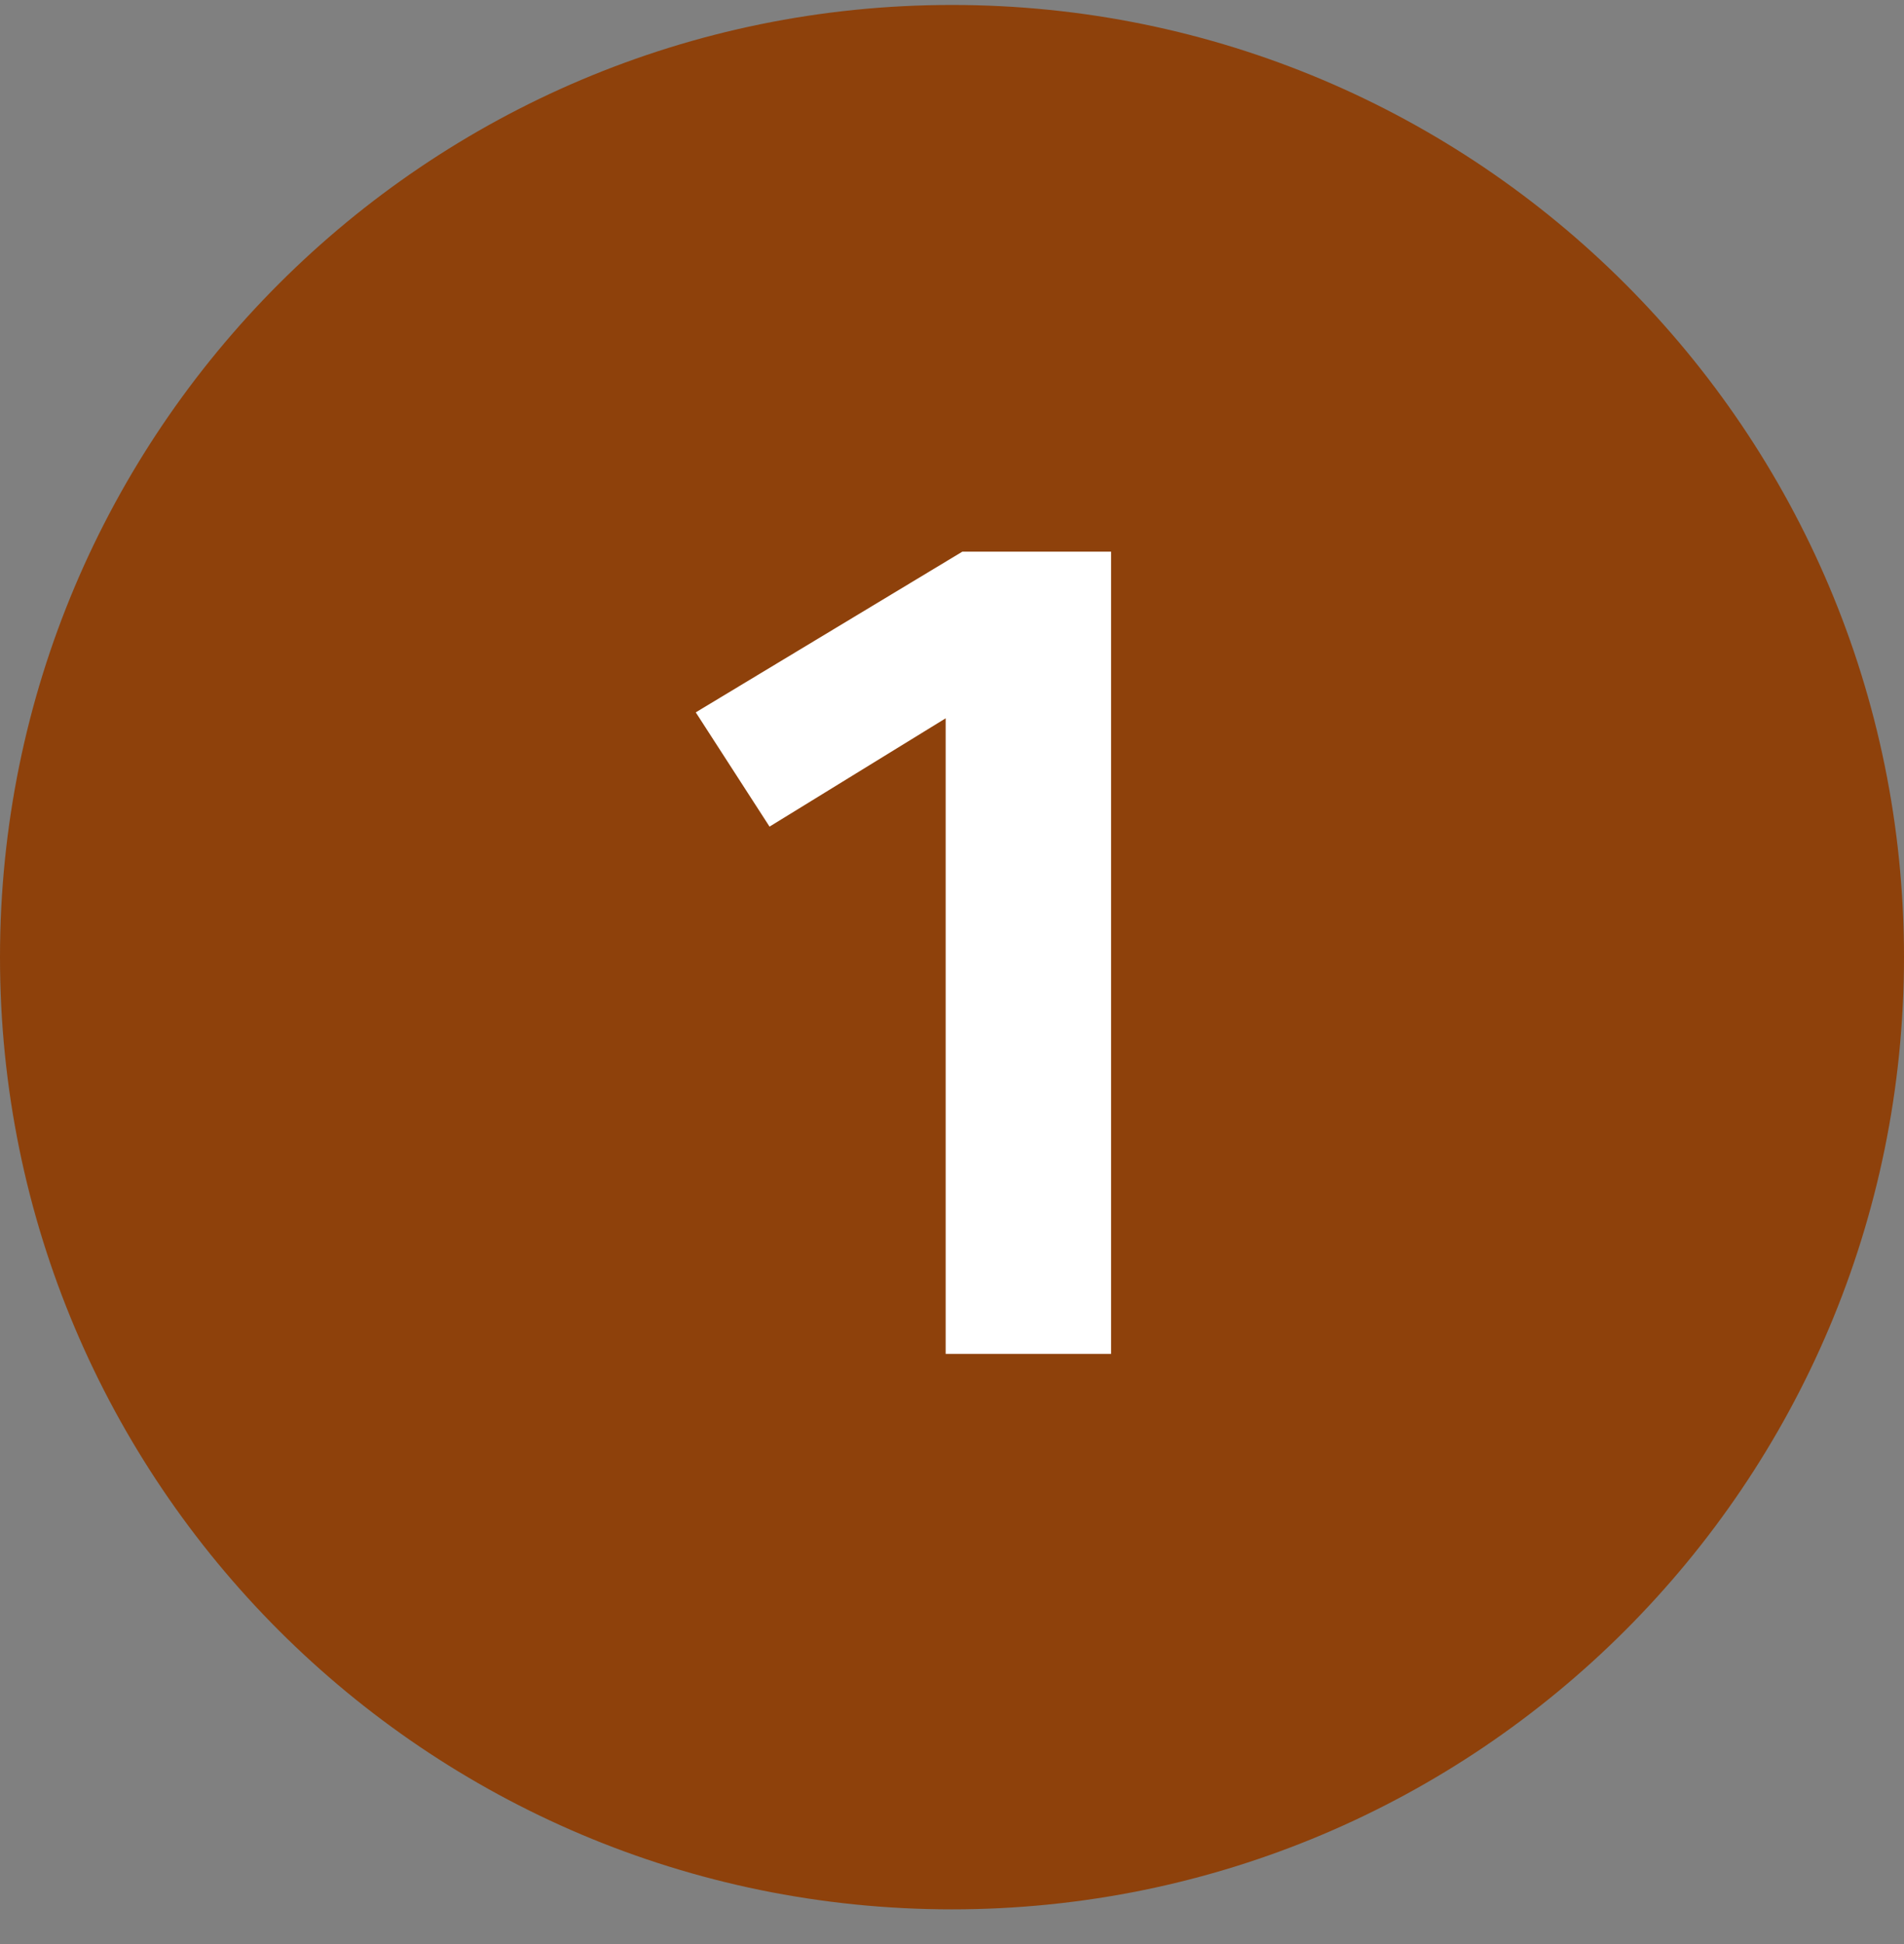
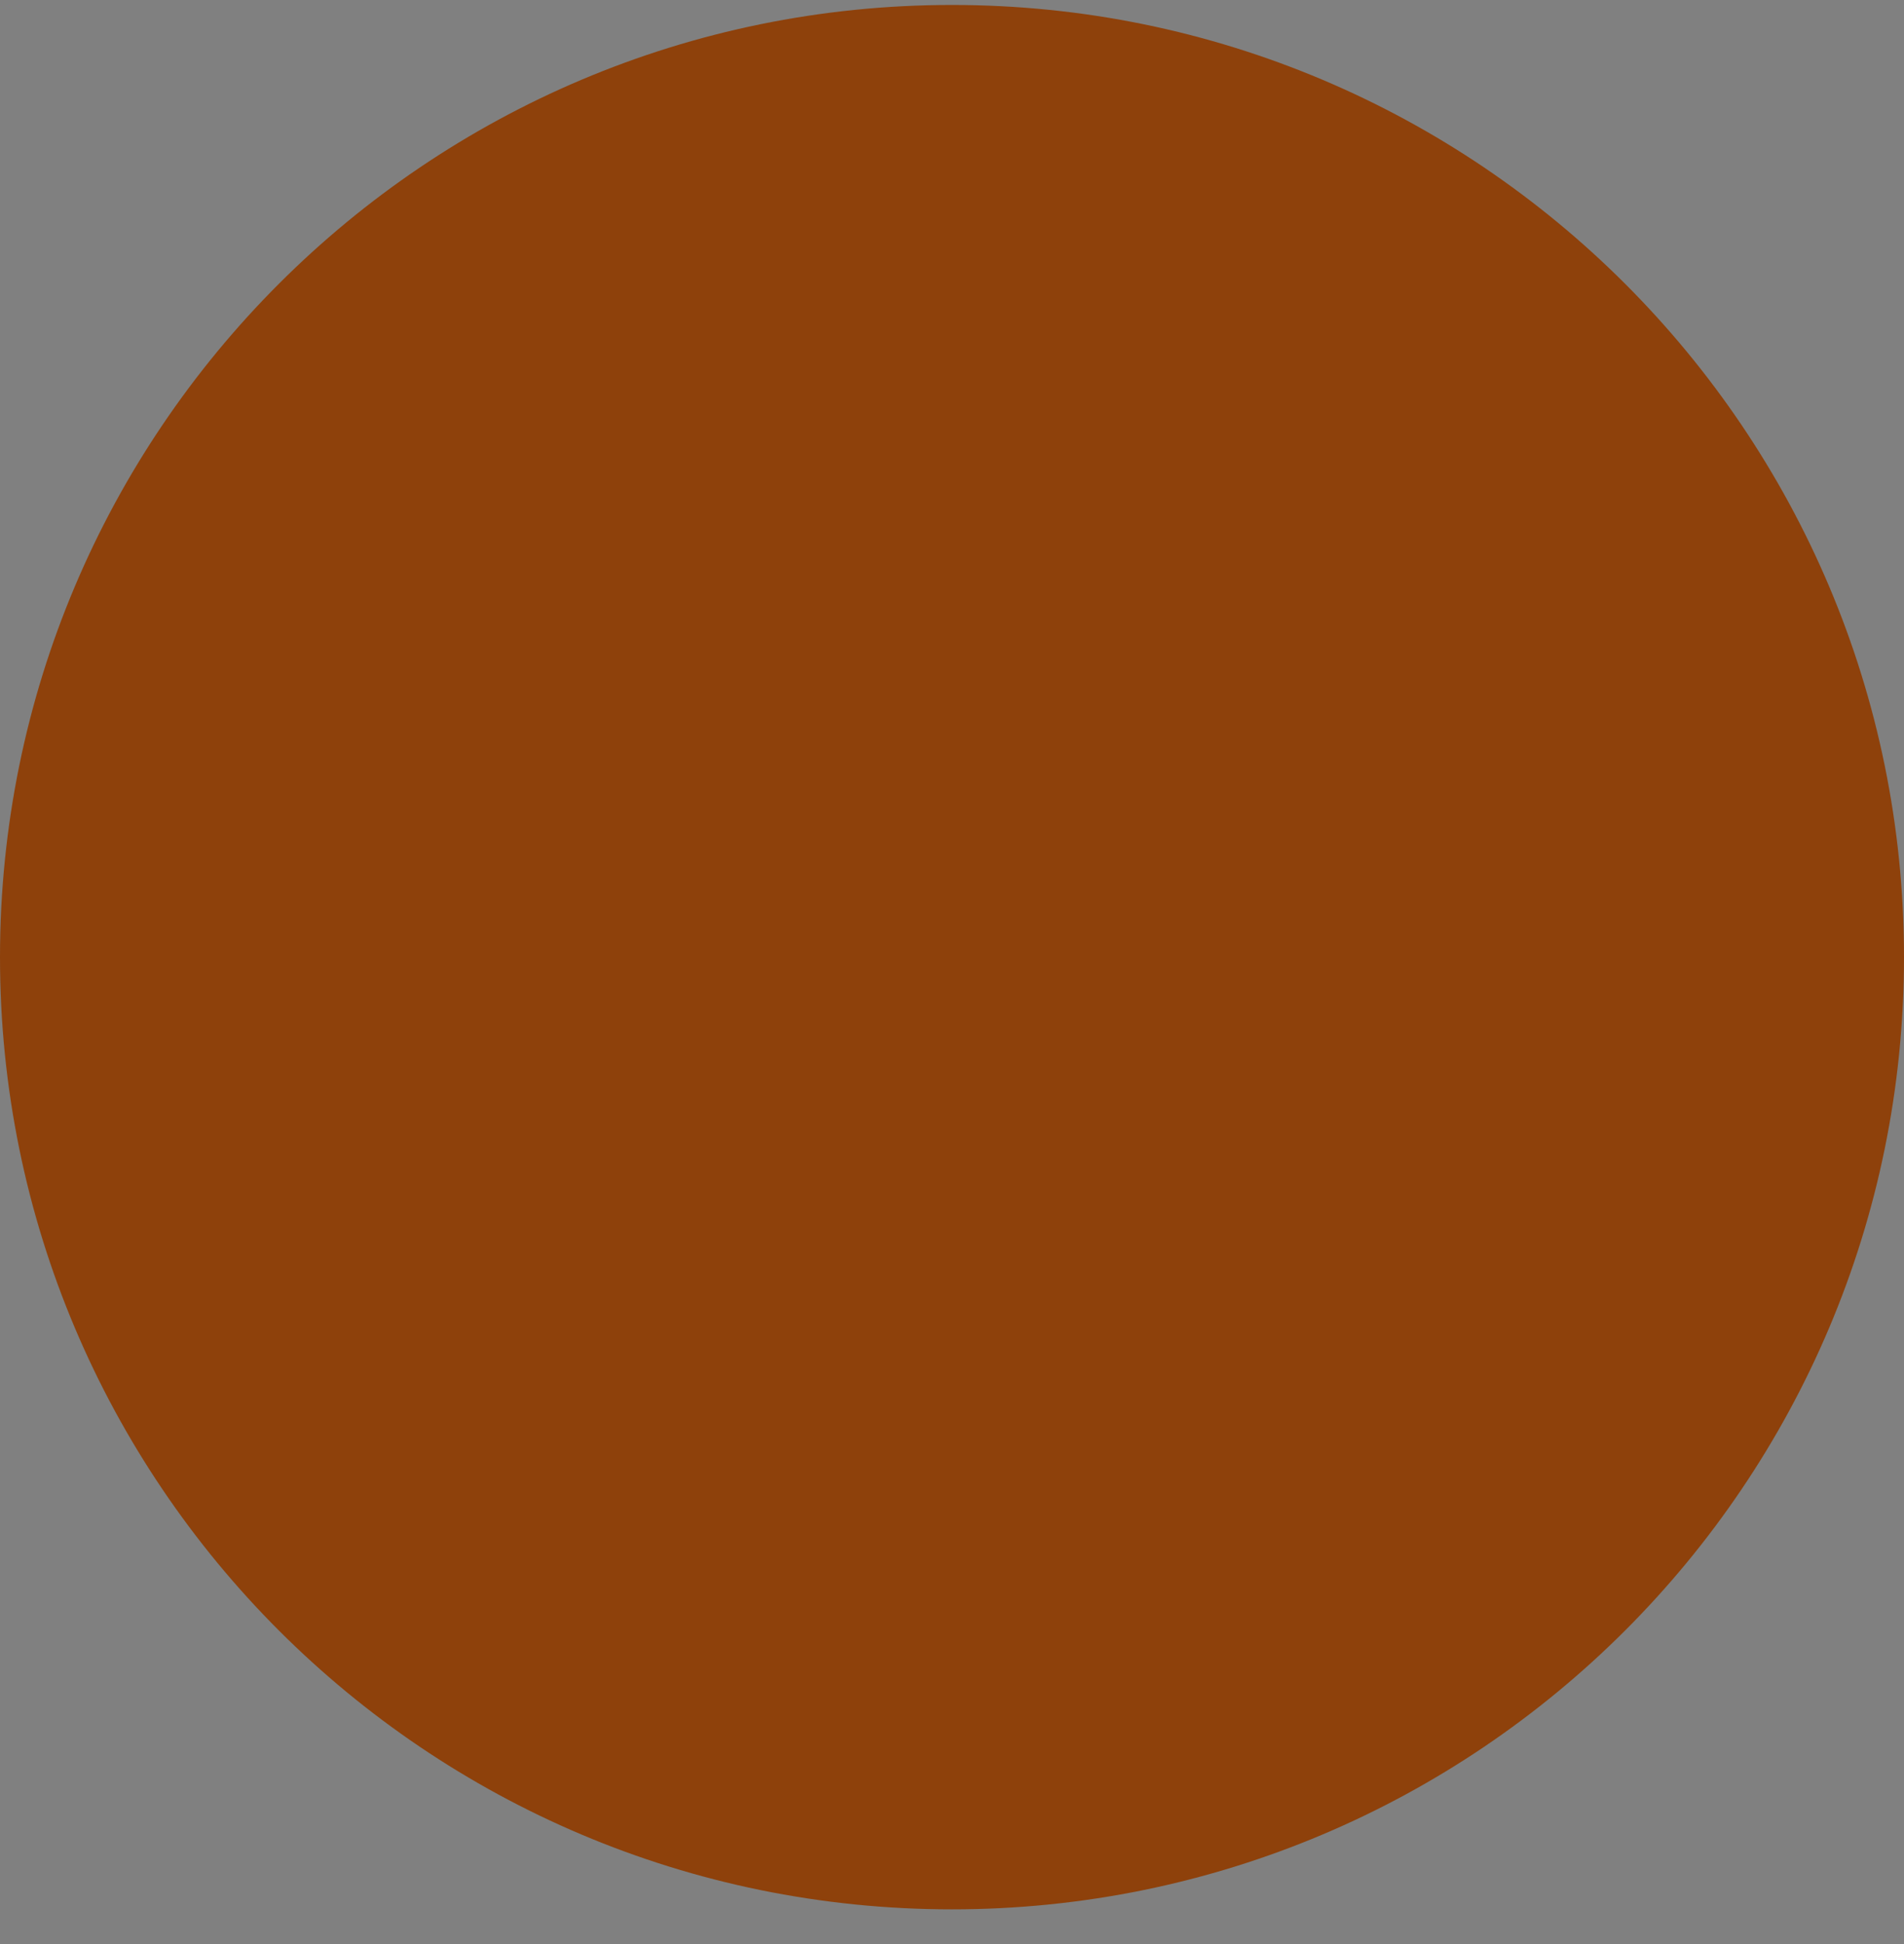
<svg xmlns="http://www.w3.org/2000/svg" width="48" height="49" viewBox="0 0 48 49" fill="none">
  <rect x="0" y="0" width="48" height="49" fill="#808080" stroke="none" />
  <path d="M0 24.125C0 10.87 10.745 0.125 24 0.125C37.255 0.125 48 10.87 48 24.125C48 37.38 37.255 48.125 24 48.125C10.745 48.125 0 37.38 0 24.125Z" fill="#8E410B" />
-   <path d="M28.01 13.905V34.125H23.84V18.105L19.4 20.835L17.54 17.955L24.26 13.905H28.01Z" fill="white" />
</svg>